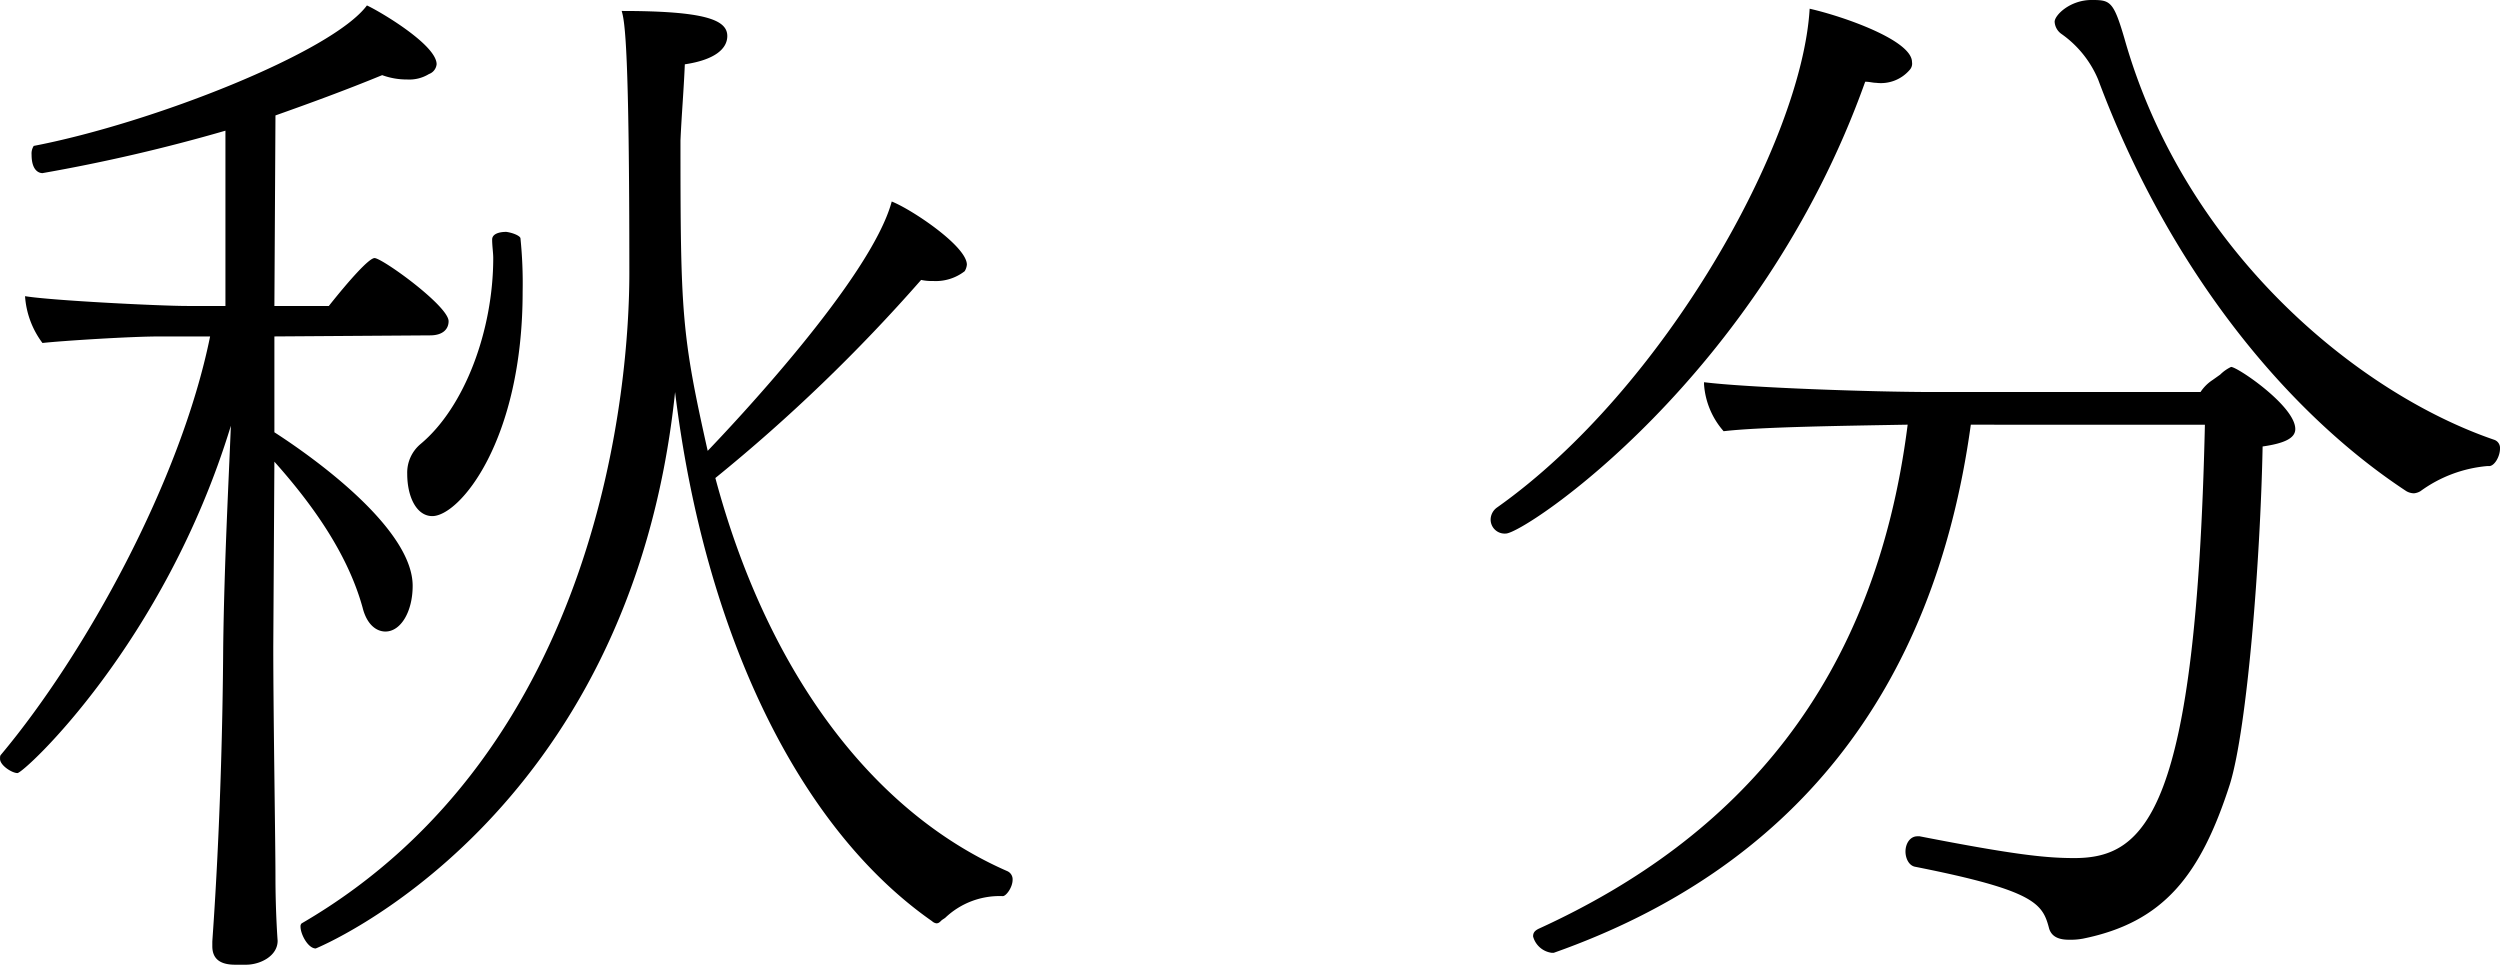
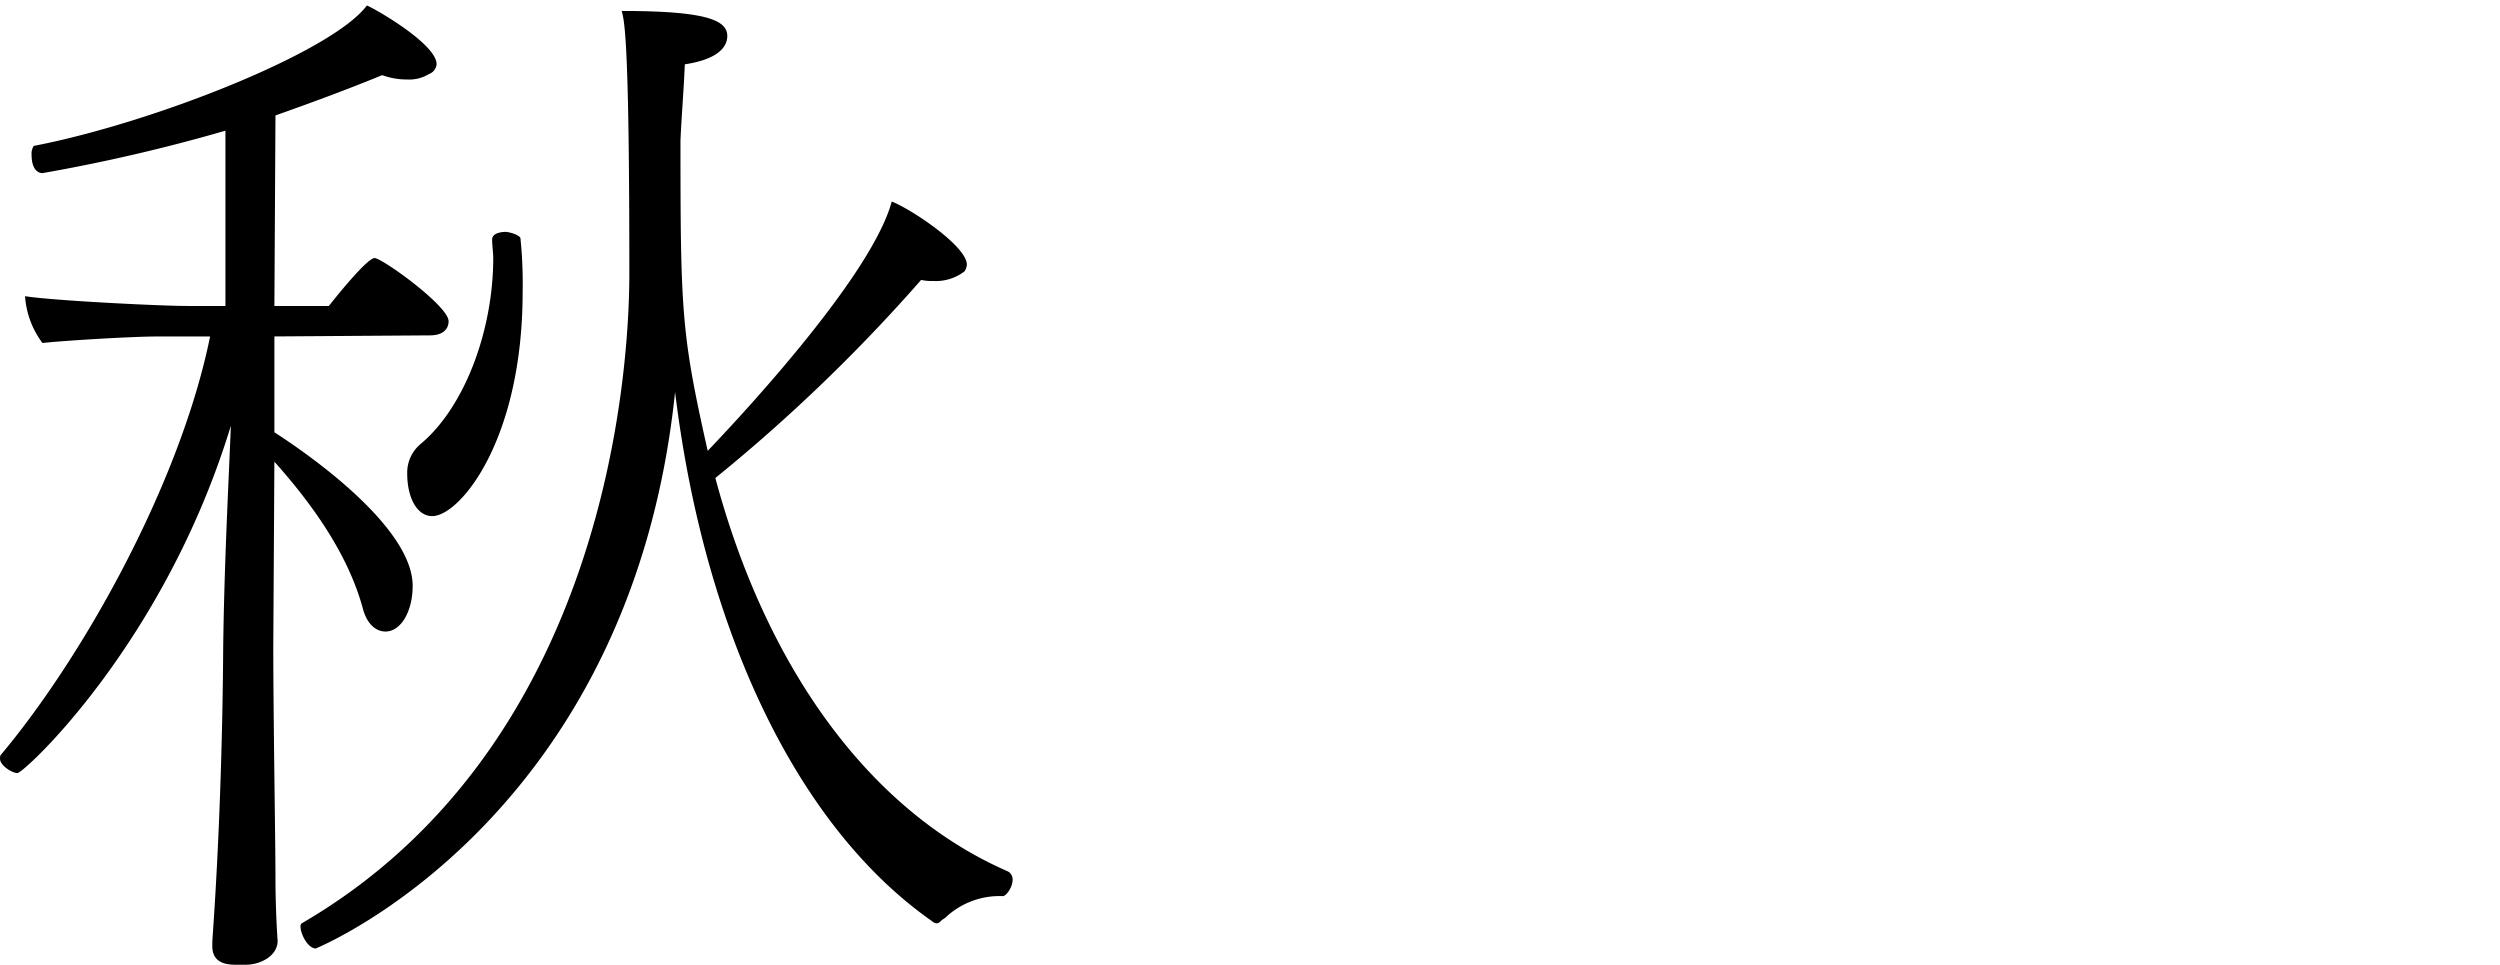
<svg xmlns="http://www.w3.org/2000/svg" viewBox="0 0 163.015 62.905">
  <g id="レイヤー_2" data-name="レイヤー 2">
    <g id="レイヤー_1-2" data-name="レイヤー 1">
      <path d="M29.251,20.945c0,.5-.355.923-1.207.923l-10.152.07v6.249c3.407,2.2,9.016,6.532,9.016,10.01,0,1.7-.781,2.983-1.775,2.983-.568,0-1.207-.426-1.49-1.563-1-3.62-3.409-6.887-5.751-9.513l-.072,12.07c0,4.472.142,12.779.142,14.98,0,2.343.142,4.19.142,4.19,0,.993-1.135,1.561-2.059,1.561h-.71c-.852,0-1.49-.284-1.49-1.207v-.284c0-.213.638-8.022.71-19.24.07-5.467.354-10.721.5-14.413-4.331,14.2-13.49,22.648-13.916,22.648-.356,0-1.136-.5-1.136-.923,0-.141,0-.213.07-.284C5.537,42.671,11.785,31.382,13.7,21.938H10.437c-1.917,0-6.39.285-7.668.427a5.711,5.711,0,0,1-1.136-3.053c1.7.284,8.8.639,10.578.639H14.7V8.521A112.879,112.879,0,0,1,2.769,11.289c-.142,0-.71-.071-.71-1.207A.926.926,0,0,1,2.2,9.514C9.939,8.023,21.654,3.408,23.926.355c.781.355,4.544,2.556,4.544,3.834a.757.757,0,0,1-.5.639,2.448,2.448,0,0,1-1.421.355A4.663,4.663,0,0,1,24.92,4.9c-2.414.994-4.757,1.846-6.958,2.627l-.07,12.425h3.549c1.349-1.7,2.627-3.124,2.982-3.124C24.92,16.827,29.251,19.951,29.251,20.945ZM66.028,57.367c0,.5-.425,1.066-.638,1.066a5.135,5.135,0,0,0-3.763,1.42l-.213.141c-.143.143-.213.213-.355.213a.534.534,0,0,1-.285-.142c-8.732-6.1-14.838-18.814-16.755-34.5-2.911,27.973-23.43,36.281-23.43,36.281-.5,0-.993-.924-.993-1.421a.264.264,0,0,1,.07-.213c19.667-11.431,21.371-35.5,21.371-42.386,0-14.555-.284-16.4-.5-17.111,5.4,0,6.887.568,6.887,1.633,0,.852-.852,1.562-2.769,1.846-.071,1.7-.213,3.337-.284,4.97,0,11.289.071,12.638,1.775,20.235,1.491-1.562,10.65-11.218,12-16.259,1.279.5,4.9,2.911,4.9,4.118a1,1,0,0,1-.143.426,3.077,3.077,0,0,1-2.058.639,3.2,3.2,0,0,1-.782-.071A109.959,109.959,0,0,1,46.646,31.169c3.266,12.212,9.94,21.654,19.028,25.631A.582.582,0,0,1,66.028,57.367ZM34.079,19.028c0,9.727-4.118,14.625-5.892,14.625-1,0-1.634-1.207-1.634-2.768a2.431,2.431,0,0,1,.852-1.917c2.911-2.414,4.757-7.455,4.757-12.141,0-.355-.071-.781-.071-1.207,0-.355.427-.5.923-.5.5.071.924.284.924.426A28.71,28.71,0,0,1,34.079,19.028Z" />
-       <path d="M122.332,5.4c-.213,0-.426-.071-.71-.071C114.734,24.637,99.4,34.79,98.192,34.79a.915.915,0,0,1-.994-.923.981.981,0,0,1,.426-.781C108.558,25.347,117.5,9.23,118,.568c2.2.5,6.674,2.059,6.674,3.479a.6.6,0,0,1-.142.5A2.471,2.471,0,0,1,122.332,5.4Zm27.334,22.578c0,.568-.639.922-2.13,1.135-.141,7.314-.993,18.319-2.13,22.01-1.917,5.964-4.331,9.018-9.585,10.082a4.358,4.358,0,0,1-.923.071c-.781,0-1.135-.284-1.277-.71-.427-1.632-.852-2.485-8.733-4.046-.426-.072-.639-.569-.639-.995,0-.5.284-.994.78-.994h.143c6.177,1.207,8.235,1.42,10.082,1.42,4.685,0,7.951-3.052,8.519-28.258H128.509c-2.414,17.538-11.715,28.968-27.193,34.435h-.142a1.452,1.452,0,0,1-1.207-1.064c0-.213.071-.356.355-.5,13.064-5.963,21.939-16.045,24.069-32.873-3.976.072-9.585.143-12,.427a5.161,5.161,0,0,1-1.278-3.054v-.141c2.84.354,11,.639,14.909.639h17.466a2.716,2.716,0,0,1,.782-.781l.5-.355a2.565,2.565,0,0,1,.71-.5C145.9,23.927,149.666,26.482,149.666,27.974Zm13.349,1.278c0,.5-.356,1.136-.71,1.136h-.143a8.669,8.669,0,0,0-4.331,1.633,1.009,1.009,0,0,1-.426.142,1.029,1.029,0,0,1-.5-.142c-8.094-5.325-15.62-14.839-20.093-26.838A6.889,6.889,0,0,0,134.4,2.2a1.042,1.042,0,0,1-.425-.781c0-.426.994-1.42,2.414-1.42,1.207,0,1.42.071,2.13,2.485,3.905,13.845,15.194,23.146,24.139,26.2A.563.563,0,0,1,163.015,29.252Z" />
    </g>
  </g>
</svg>